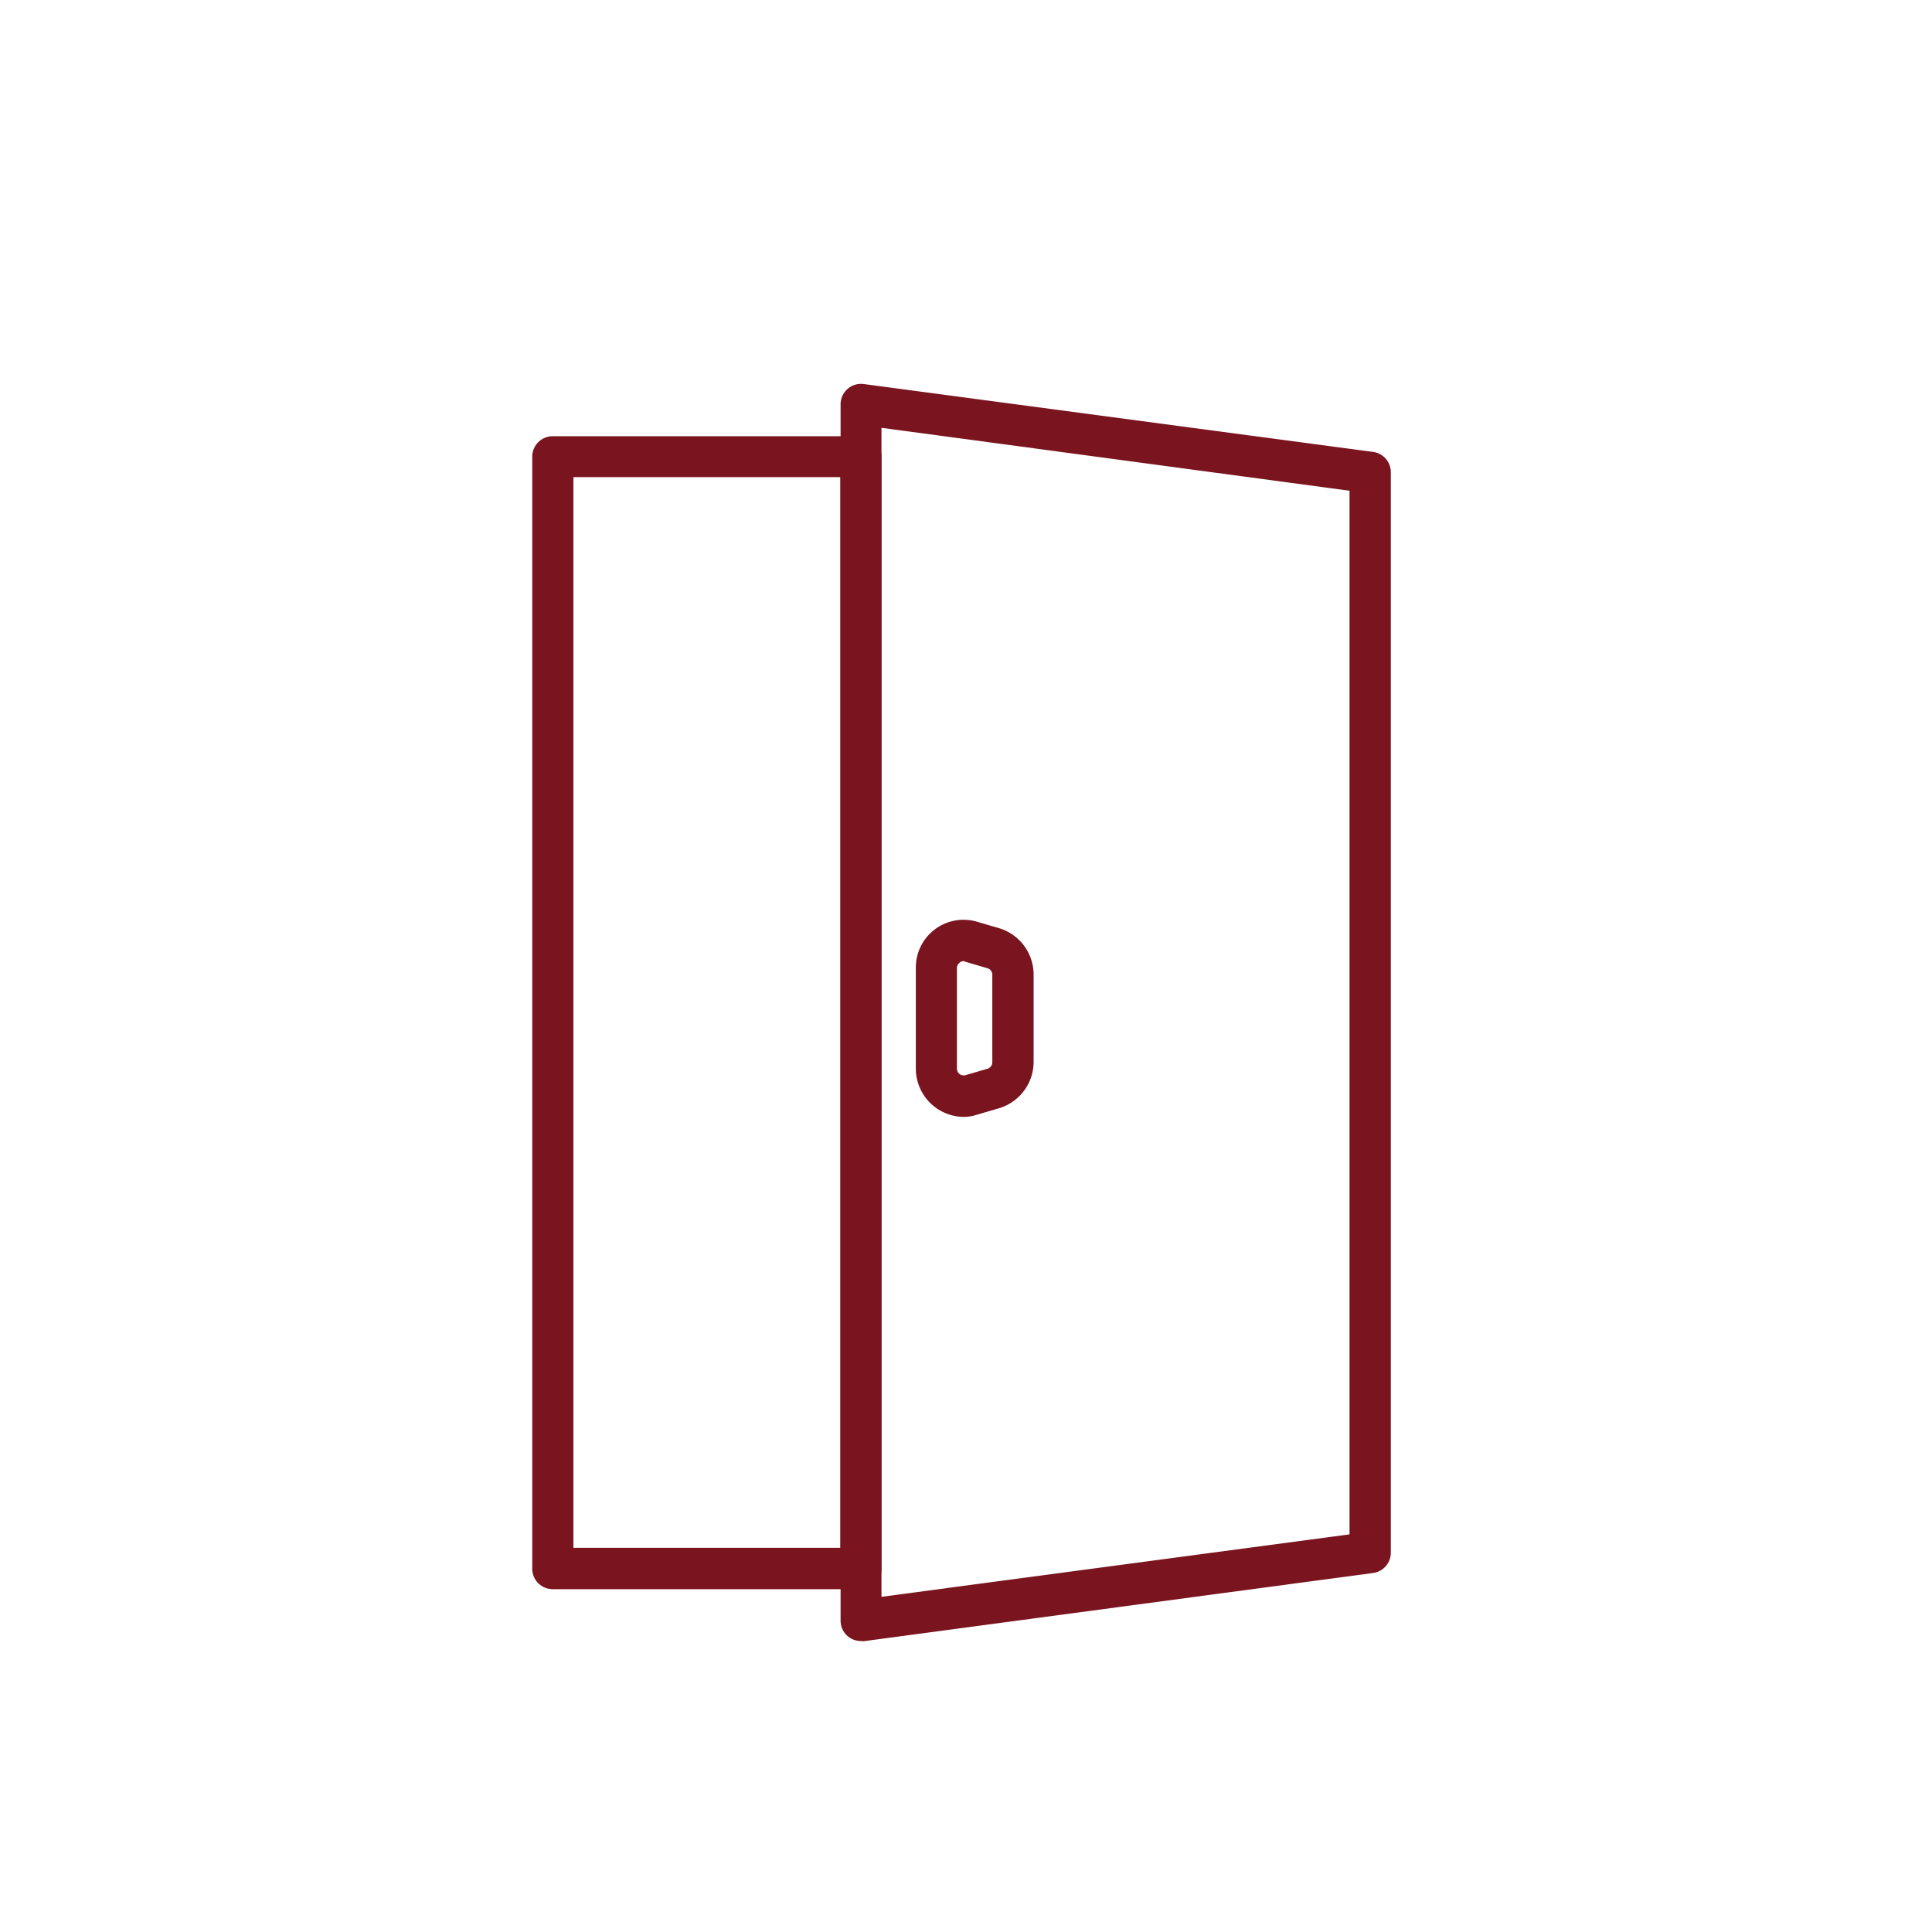
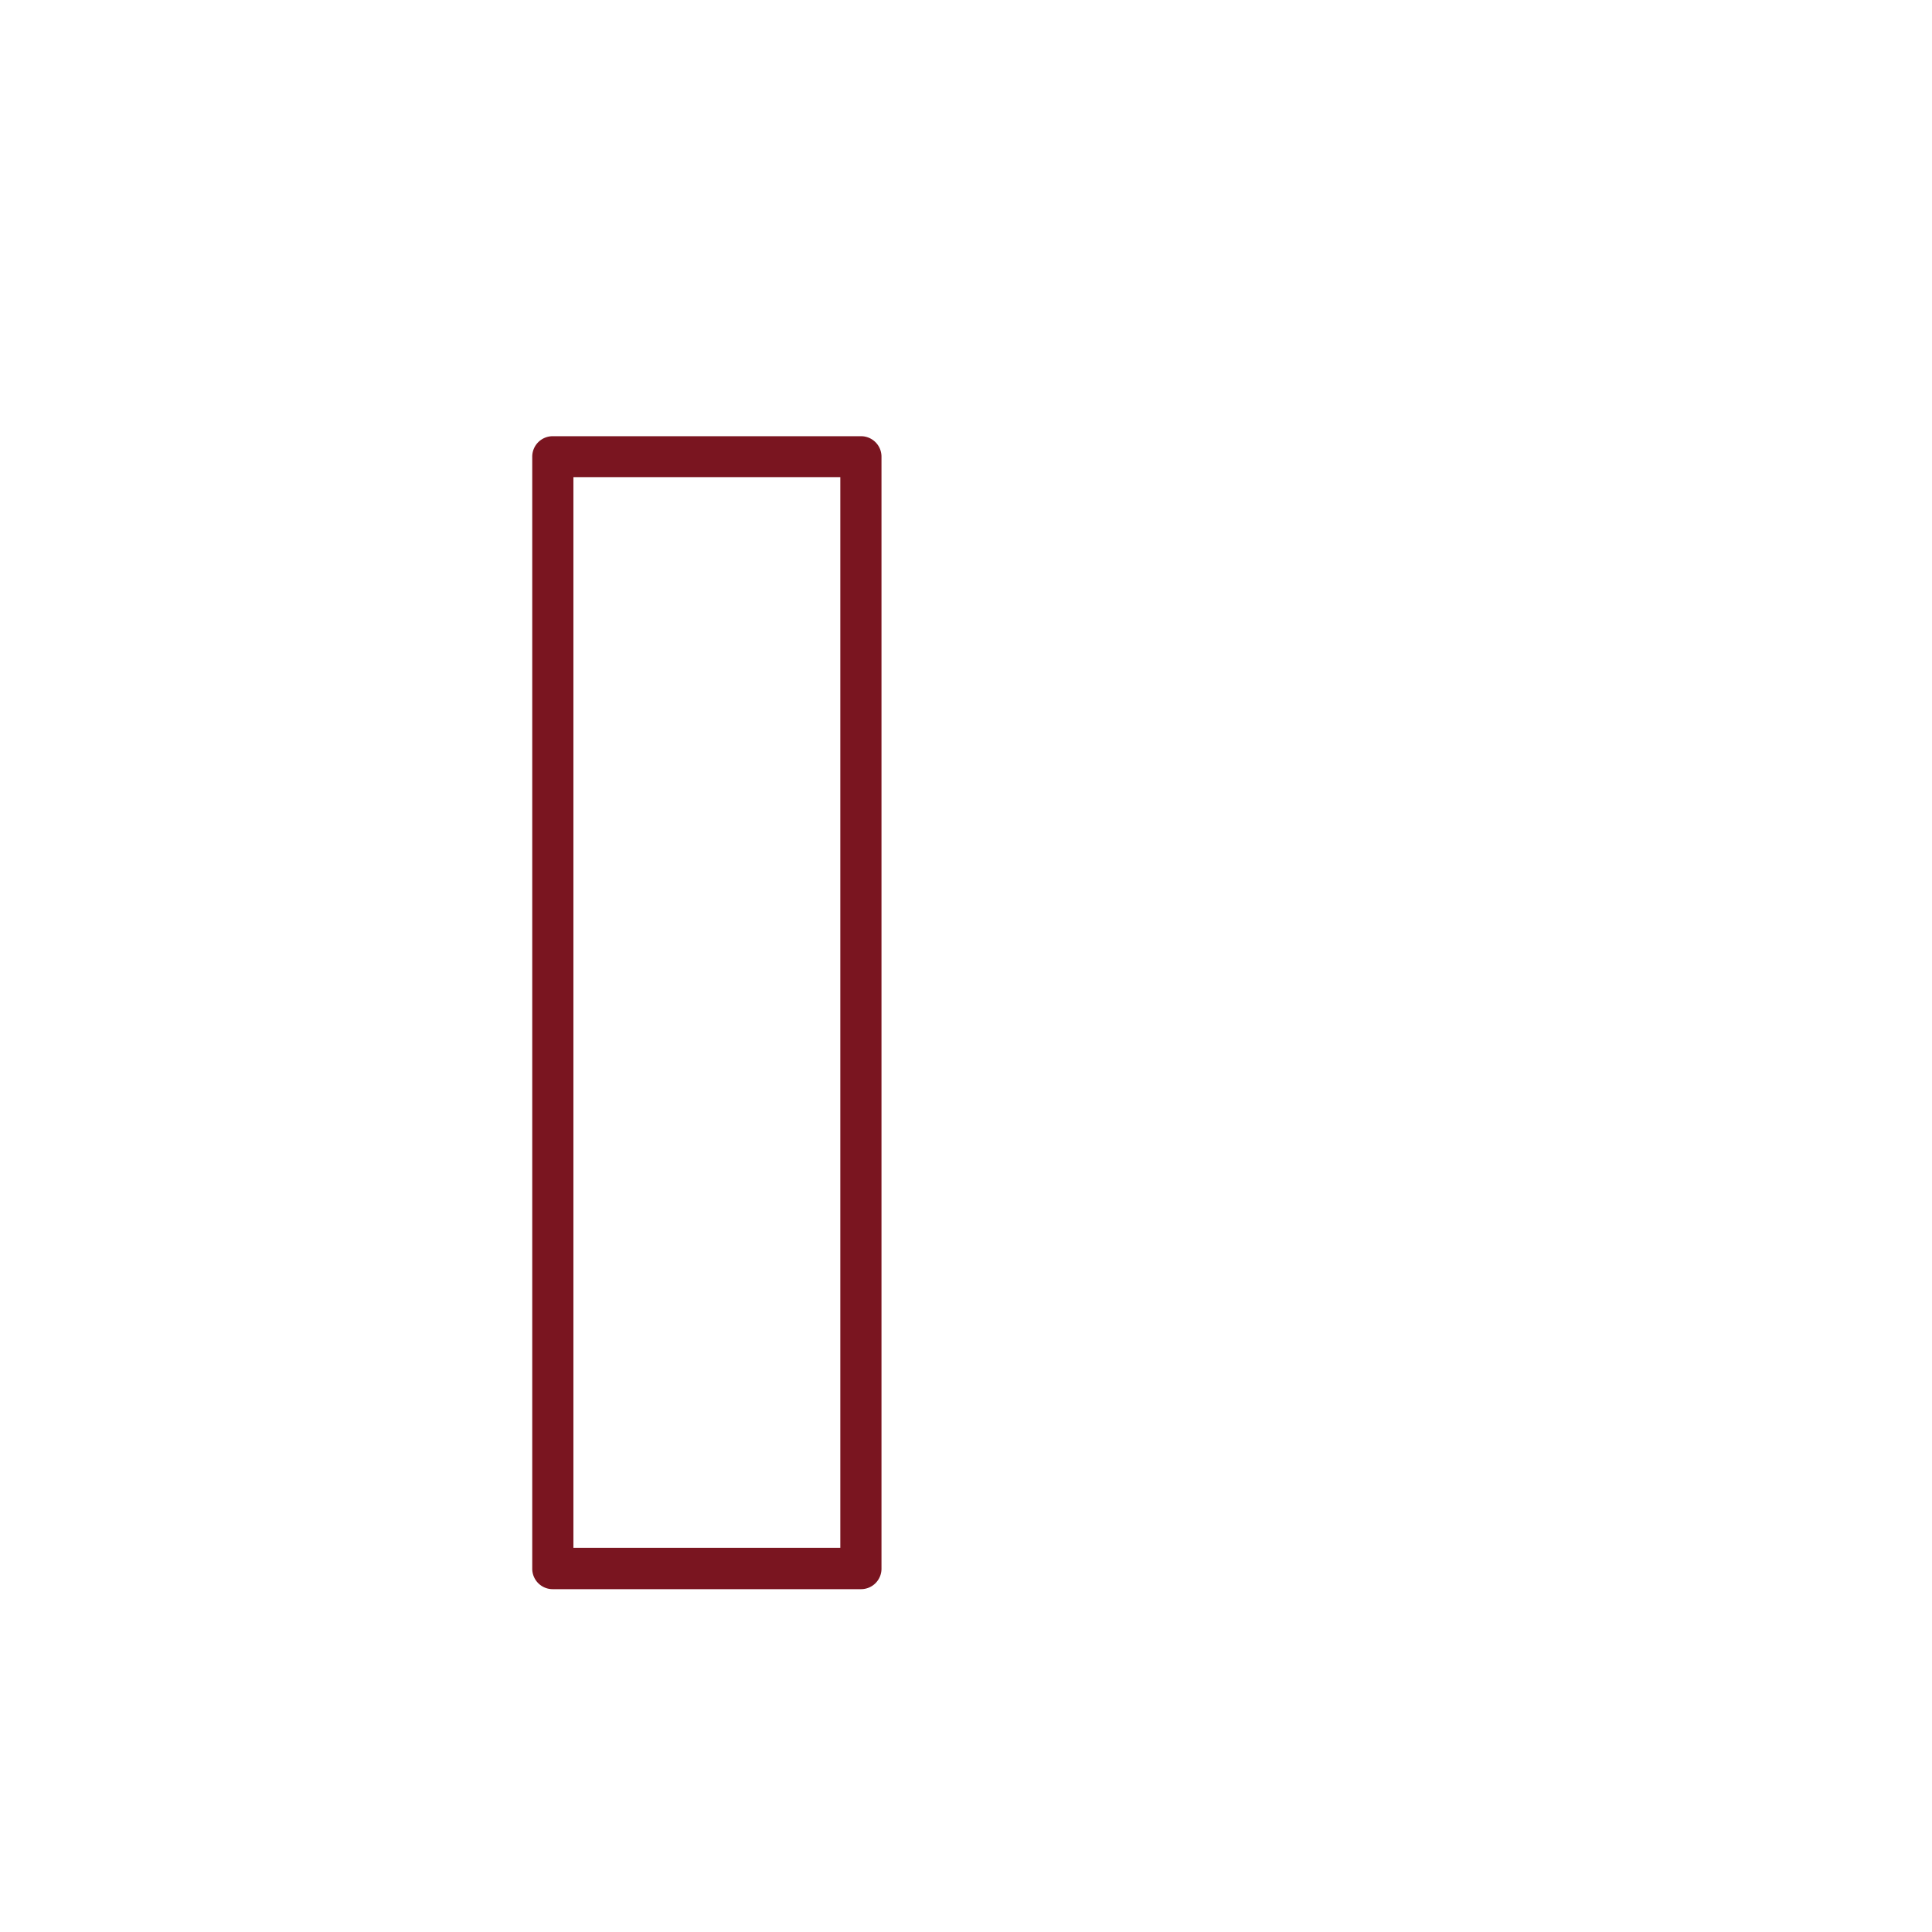
<svg xmlns="http://www.w3.org/2000/svg" id="Calque_1" data-name="Calque 1" viewBox="0 0 283.46 283.46">
  <defs>
    <style>.cls-1{fill:#7a1520;}</style>
  </defs>
-   <path class="cls-1" d="M126.33,240.77a3,3,0,0,1-2-.75,3,3,0,0,1-1-2.28V59.35a3,3,0,0,1,3.43-3l74.66,9.95a3,3,0,0,1,2.64,3V227.79a3,3,0,0,1-2.64,3l-74.66,10A1.71,1.71,0,0,1,126.33,240.77Zm3-178V234.28L198,225.12V72Z" />
  <path class="cls-1" d="M126.33,233.16H81.09a3,3,0,0,1-3-3V67a3,3,0,0,1,3-3h45.24a3,3,0,0,1,3,3V230.09A3,3,0,0,1,126.33,233.16Zm-42.2-6.07h39.16V70H84.13Z" />
-   <path class="cls-1" d="M141.37,163.87a7.09,7.09,0,0,1-7-7.07V142a7,7,0,0,1,9-6.76l3.21.94a7.11,7.11,0,0,1,5.07,6.77v12.89a7.11,7.11,0,0,1-5.07,6.76l-3.21.94A6.38,6.38,0,0,1,141.37,163.87Zm0-22.85a.8.8,0,0,0-.57.22,1,1,0,0,0-.4.78V156.8a1,1,0,0,0,.4.79,1,1,0,0,0,.88.15l3.21-.94a1,1,0,0,0,.7-.94V143a1,1,0,0,0-.7-.94l-3.21-.94A1.3,1.3,0,0,0,141.37,141Z" />
</svg>